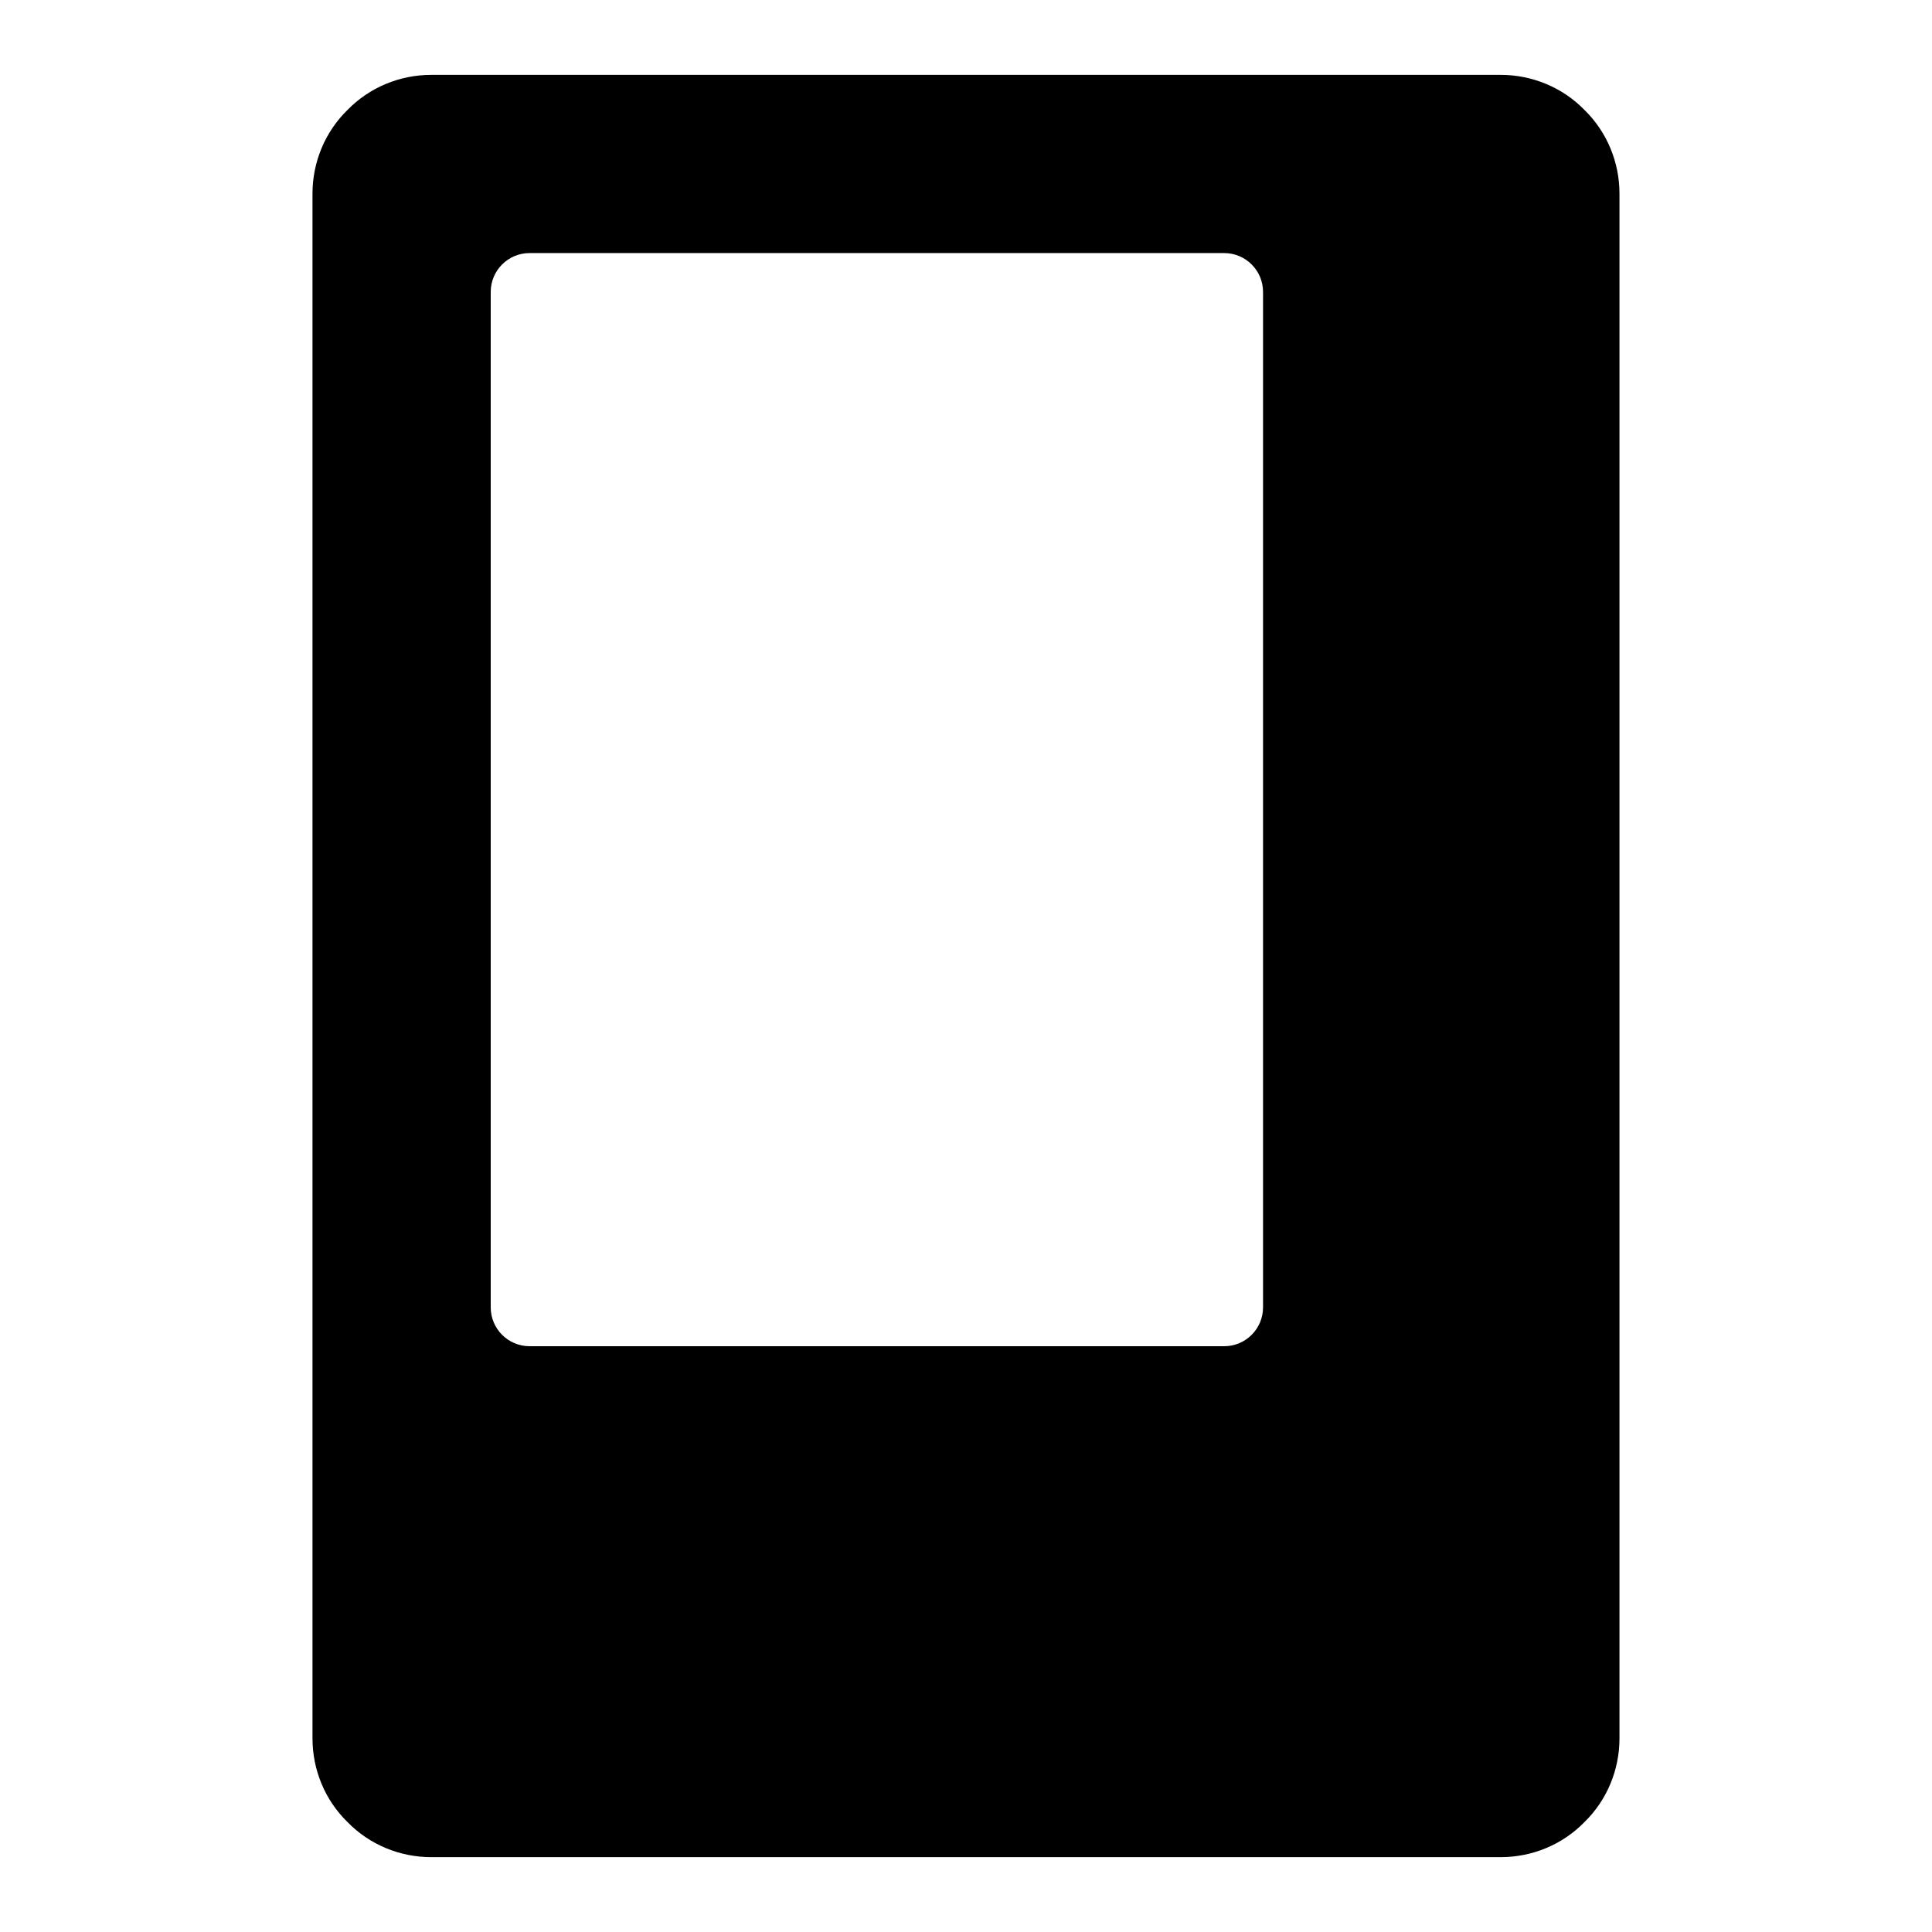
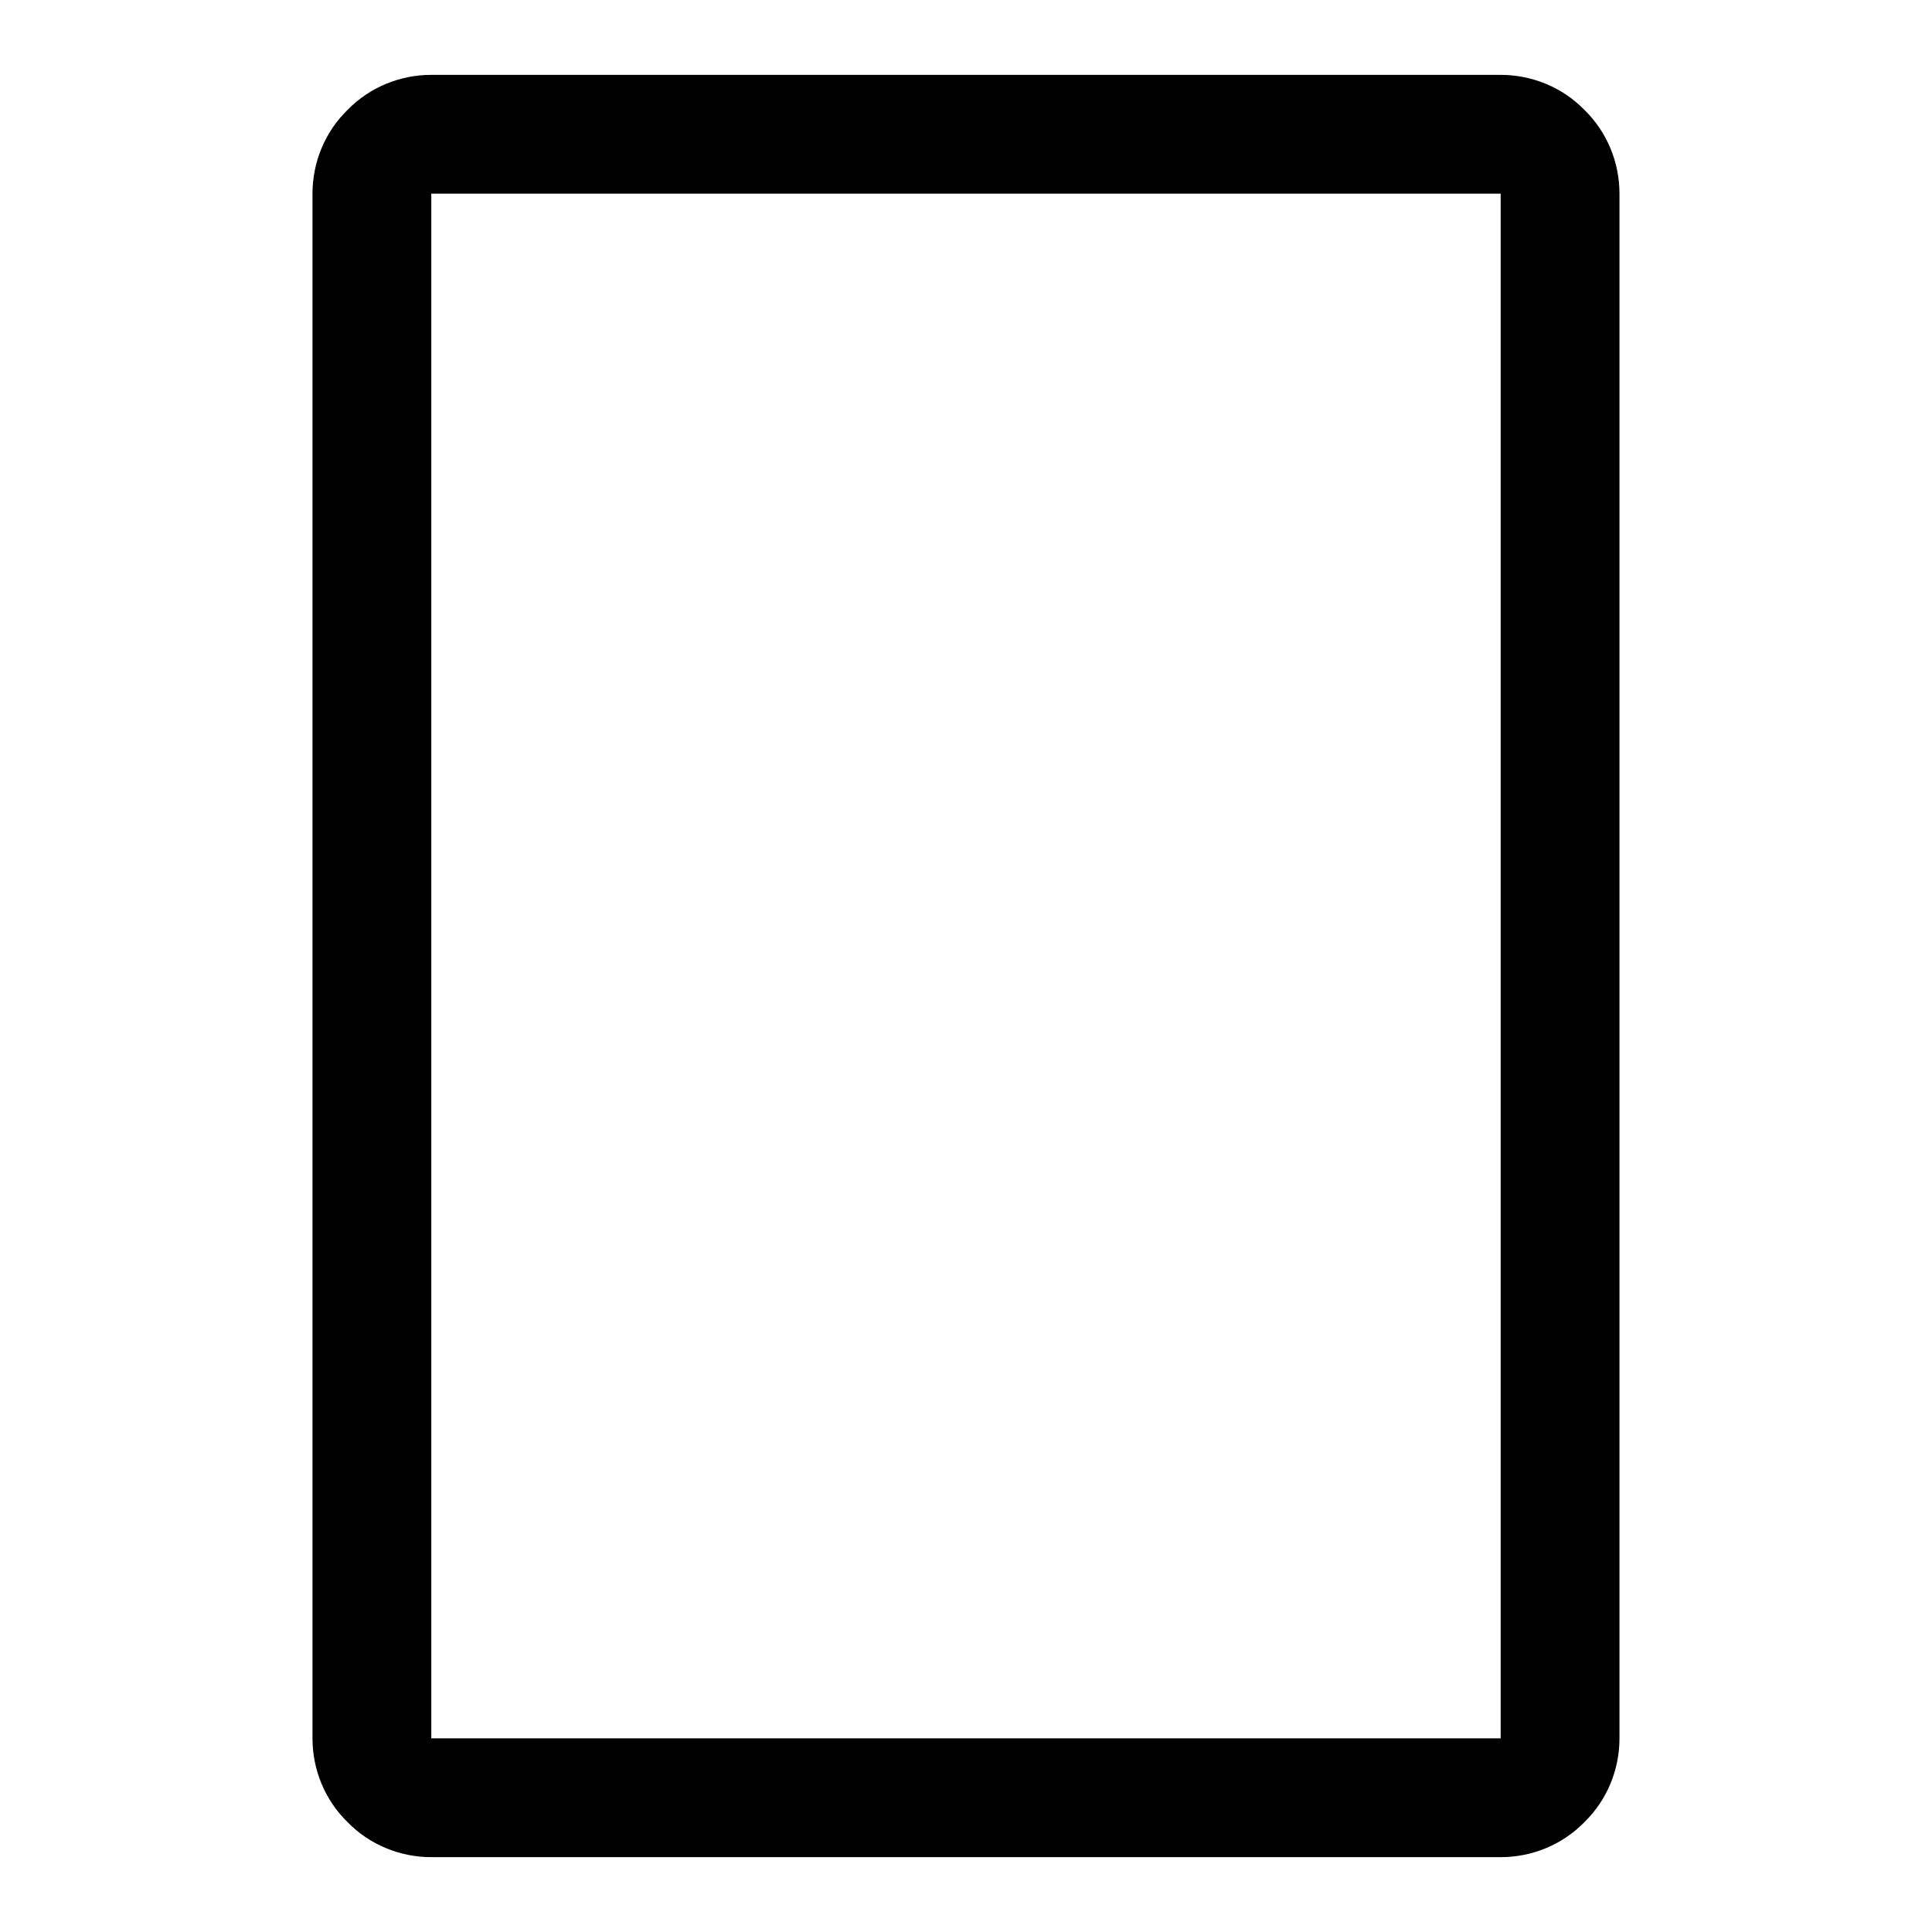
<svg xmlns="http://www.w3.org/2000/svg" fill="#000000" width="800px" height="800px" version="1.1" viewBox="144 144 512 512">
  <g fill-rule="evenodd">
    <path d="m258.3 163.84h283.39c8.344 0 16.375 3.309 22.199 9.289 5.981 5.828 9.289 13.855 9.289 22.199v409.35c0 8.344-3.309 16.375-9.289 22.199-5.824 5.981-13.855 9.289-22.199 9.289h-283.39c-8.344 0-16.371-3.309-22.199-9.289-5.981-5.824-9.289-13.855-9.289-22.199v-409.35c0-8.344 3.309-16.371 9.289-22.199 5.828-5.981 13.855-9.289 22.199-9.289zm0 31.488h283.39v409.35h-283.39z" />
-     <path d="m258.3 179.58h283.39c8.691 0 15.742 7.055 15.742 15.742v409.35c0 8.691-7.051 15.742-15.742 15.742h-283.39c-8.688 0-15.742-7.051-15.742-15.742v-409.35c0-8.688 7.055-15.742 15.742-15.742zm26.043 31.488h184.08c5.684 0 10.297 4.613 10.297 10.297v269.1c0 5.684-4.613 10.297-10.297 10.297h-184.08c-5.684 0-10.297-4.613-10.297-10.297v-269.1c0-5.684 4.613-10.297 10.297-10.297z" />
  </g>
</svg>